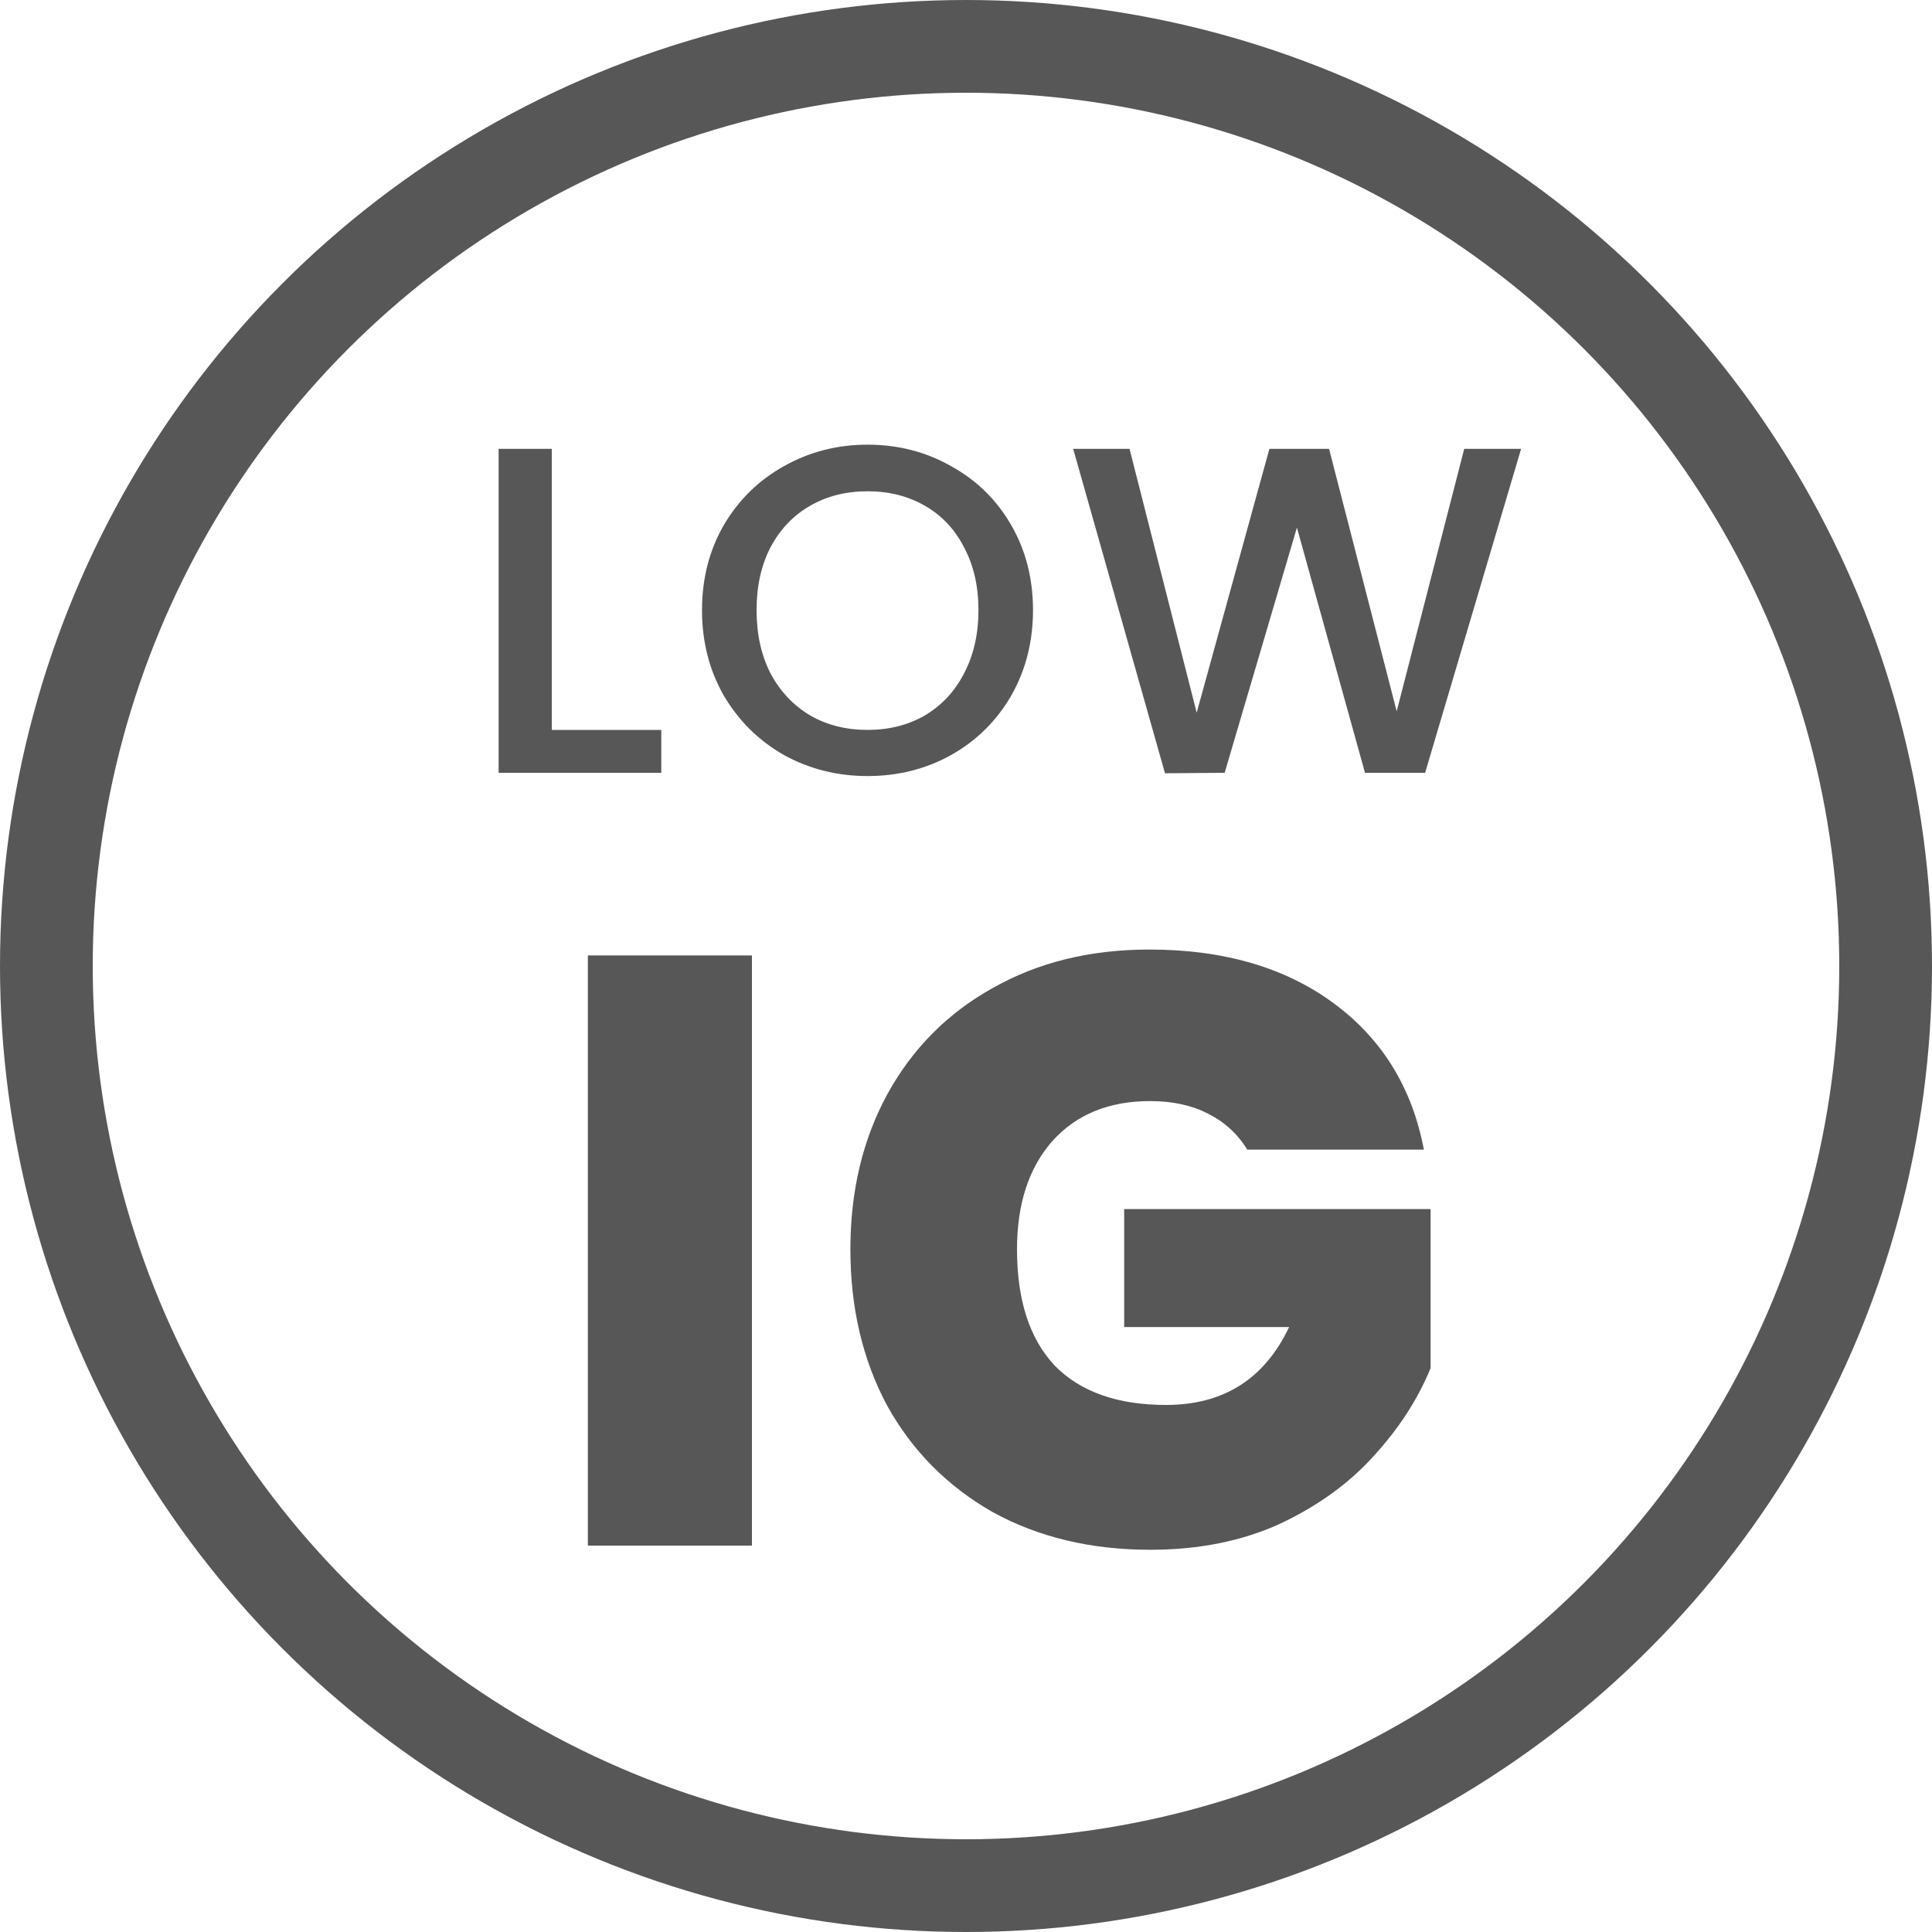
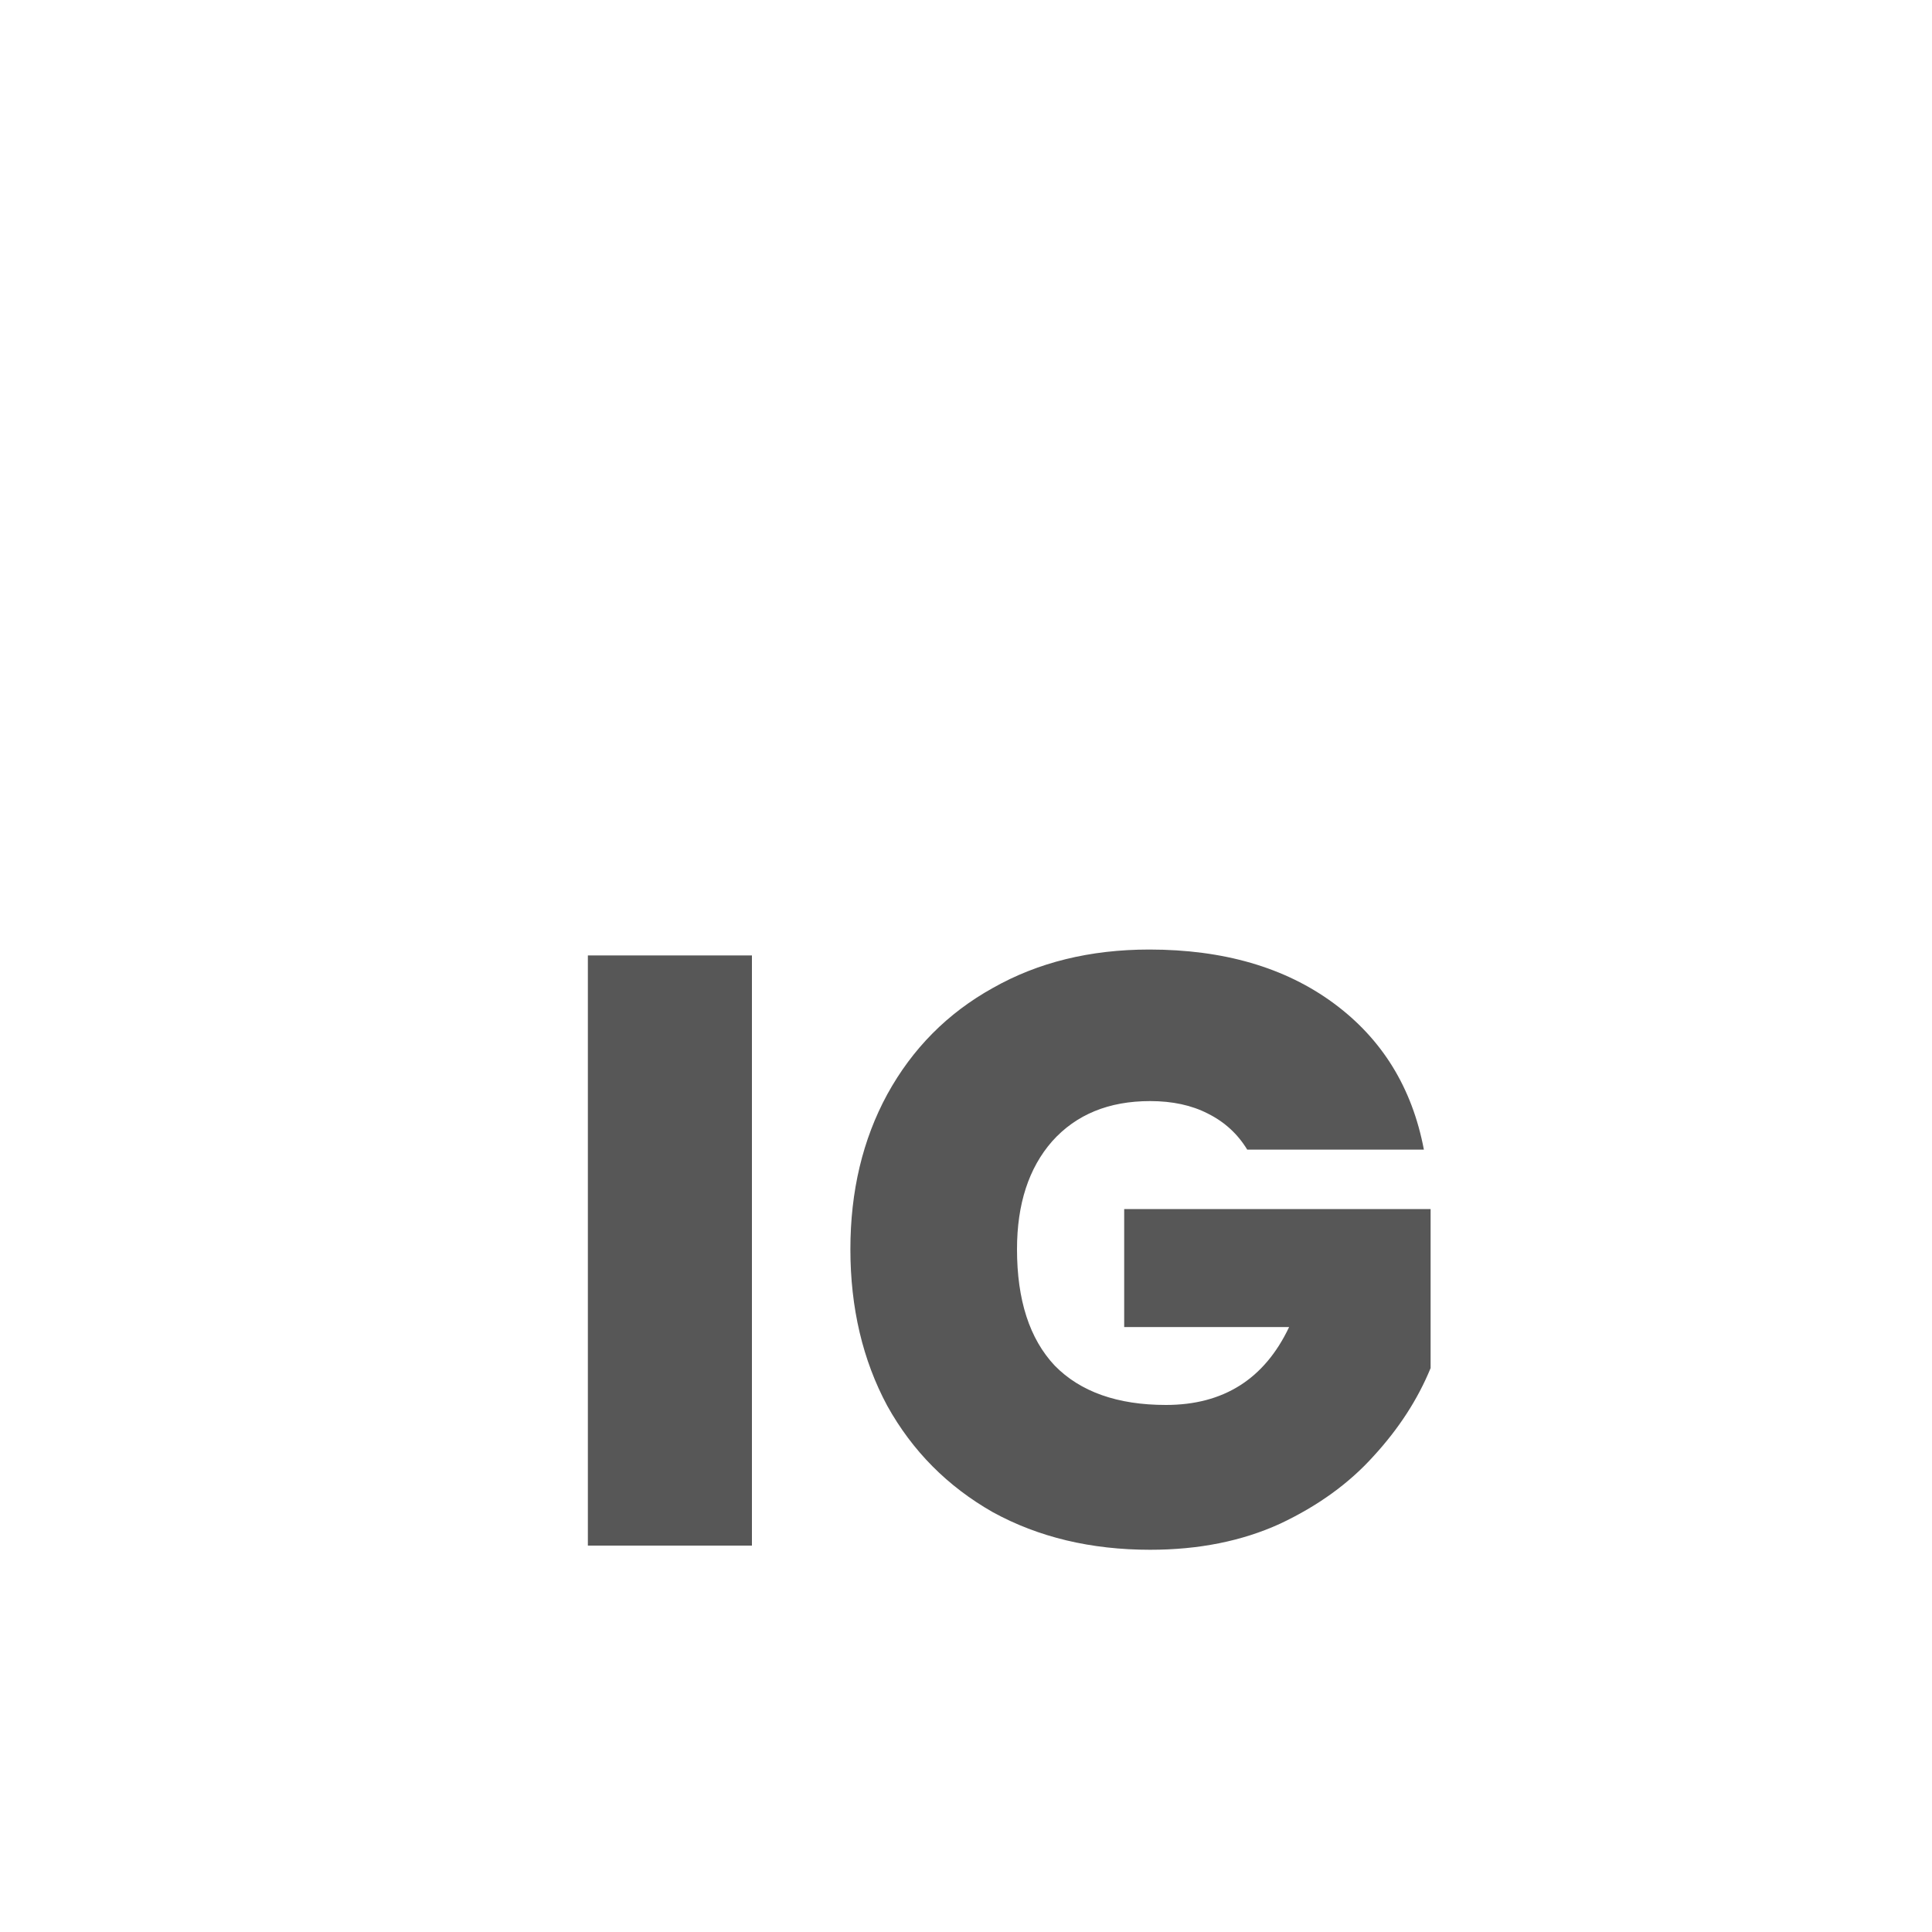
<svg xmlns="http://www.w3.org/2000/svg" width="25" height="25" viewBox="0 0 25 25" fill="none">
-   <circle cx="12.5" cy="12.5" r="11.9" stroke="#575757" stroke-width="1.2" />
-   <path d="M7.14 9.445H8.557V10H6.452V5.808H7.14V9.445ZM11.226 10.042C10.835 10.042 10.476 9.952 10.146 9.771C9.82 9.586 9.561 9.33 9.368 9.005C9.179 8.675 9.084 8.305 9.084 7.895C9.084 7.485 9.179 7.117 9.368 6.791C9.561 6.465 9.82 6.212 10.146 6.031C10.476 5.846 10.835 5.754 11.226 5.754C11.62 5.754 11.979 5.846 12.305 6.031C12.635 6.212 12.894 6.465 13.083 6.791C13.272 7.117 13.367 7.485 13.367 7.895C13.367 8.305 13.272 8.675 13.083 9.005C12.894 9.33 12.635 9.586 12.305 9.771C11.979 9.952 11.62 10.042 11.226 10.042ZM11.226 9.445C11.503 9.445 11.75 9.383 11.967 9.258C12.185 9.129 12.354 8.948 12.474 8.715C12.599 8.478 12.661 8.205 12.661 7.895C12.661 7.585 12.599 7.314 12.474 7.081C12.354 6.847 12.185 6.668 11.967 6.544C11.75 6.419 11.503 6.357 11.226 6.357C10.948 6.357 10.701 6.419 10.484 6.544C10.267 6.668 10.096 6.847 9.971 7.081C9.85 7.314 9.79 7.585 9.79 7.895C9.79 8.205 9.85 8.478 9.971 8.715C10.096 8.948 10.267 9.129 10.484 9.258C10.701 9.383 10.948 9.445 11.226 9.445ZM19.683 5.808L18.441 10H17.663L16.782 6.827L15.847 10L15.075 10.006L13.887 5.808H14.616L15.485 9.222L16.426 5.808H17.198L18.073 9.204L18.947 5.808H19.683Z" fill="#575757" />
  <path d="M9.73 12.363V20H7.607V12.363H9.73ZM16.139 14.876C16.016 14.674 15.847 14.518 15.63 14.41C15.421 14.302 15.171 14.248 14.883 14.248C14.348 14.248 13.926 14.421 13.615 14.768C13.312 15.114 13.16 15.58 13.16 16.165C13.16 16.822 13.322 17.324 13.648 17.671C13.98 18.01 14.46 18.18 15.088 18.18C15.832 18.18 16.363 17.844 16.681 17.172H14.547V15.645H18.512V17.703C18.346 18.108 18.1 18.487 17.775 18.841C17.457 19.195 17.053 19.487 16.562 19.718C16.071 19.942 15.511 20.054 14.883 20.054C14.117 20.054 13.438 19.892 12.846 19.567C12.261 19.234 11.806 18.776 11.481 18.191C11.163 17.599 11.004 16.923 11.004 16.165C11.004 15.414 11.163 14.746 11.481 14.161C11.806 13.569 12.261 13.11 12.846 12.785C13.431 12.453 14.106 12.287 14.872 12.287C15.832 12.287 16.627 12.518 17.255 12.98C17.883 13.442 18.273 14.074 18.425 14.876H16.139Z" fill="#575757" />
</svg>